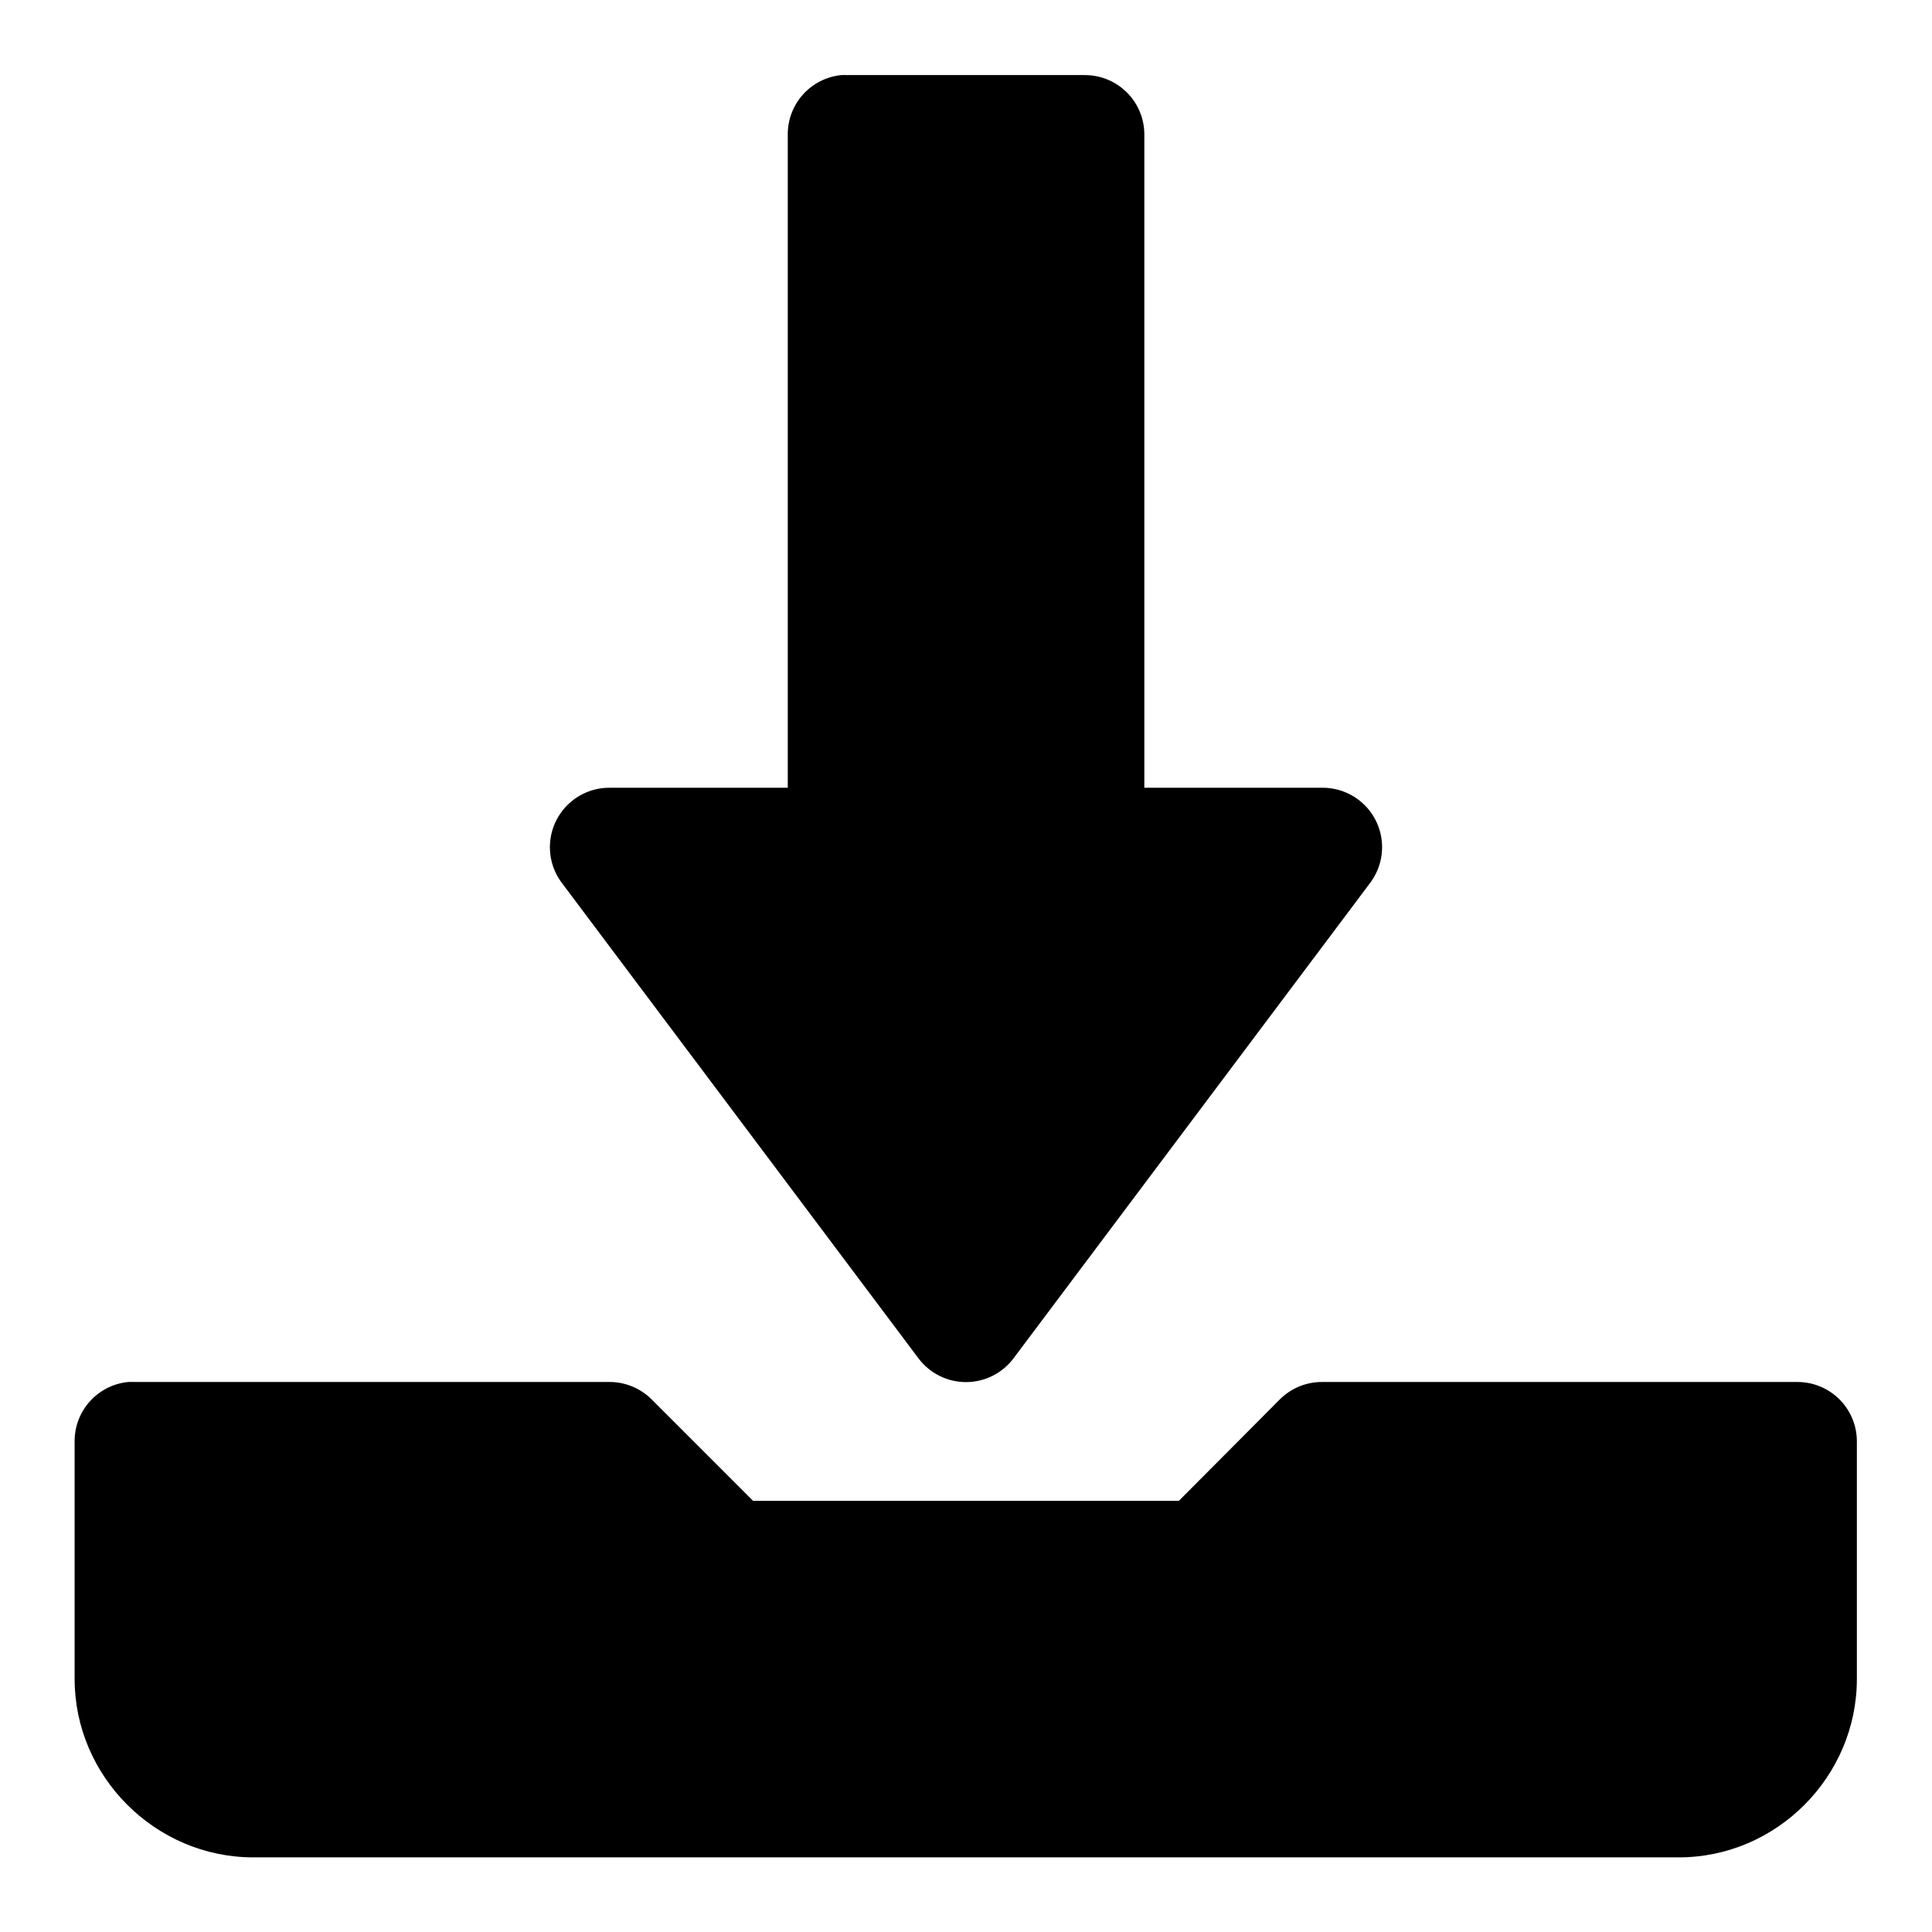
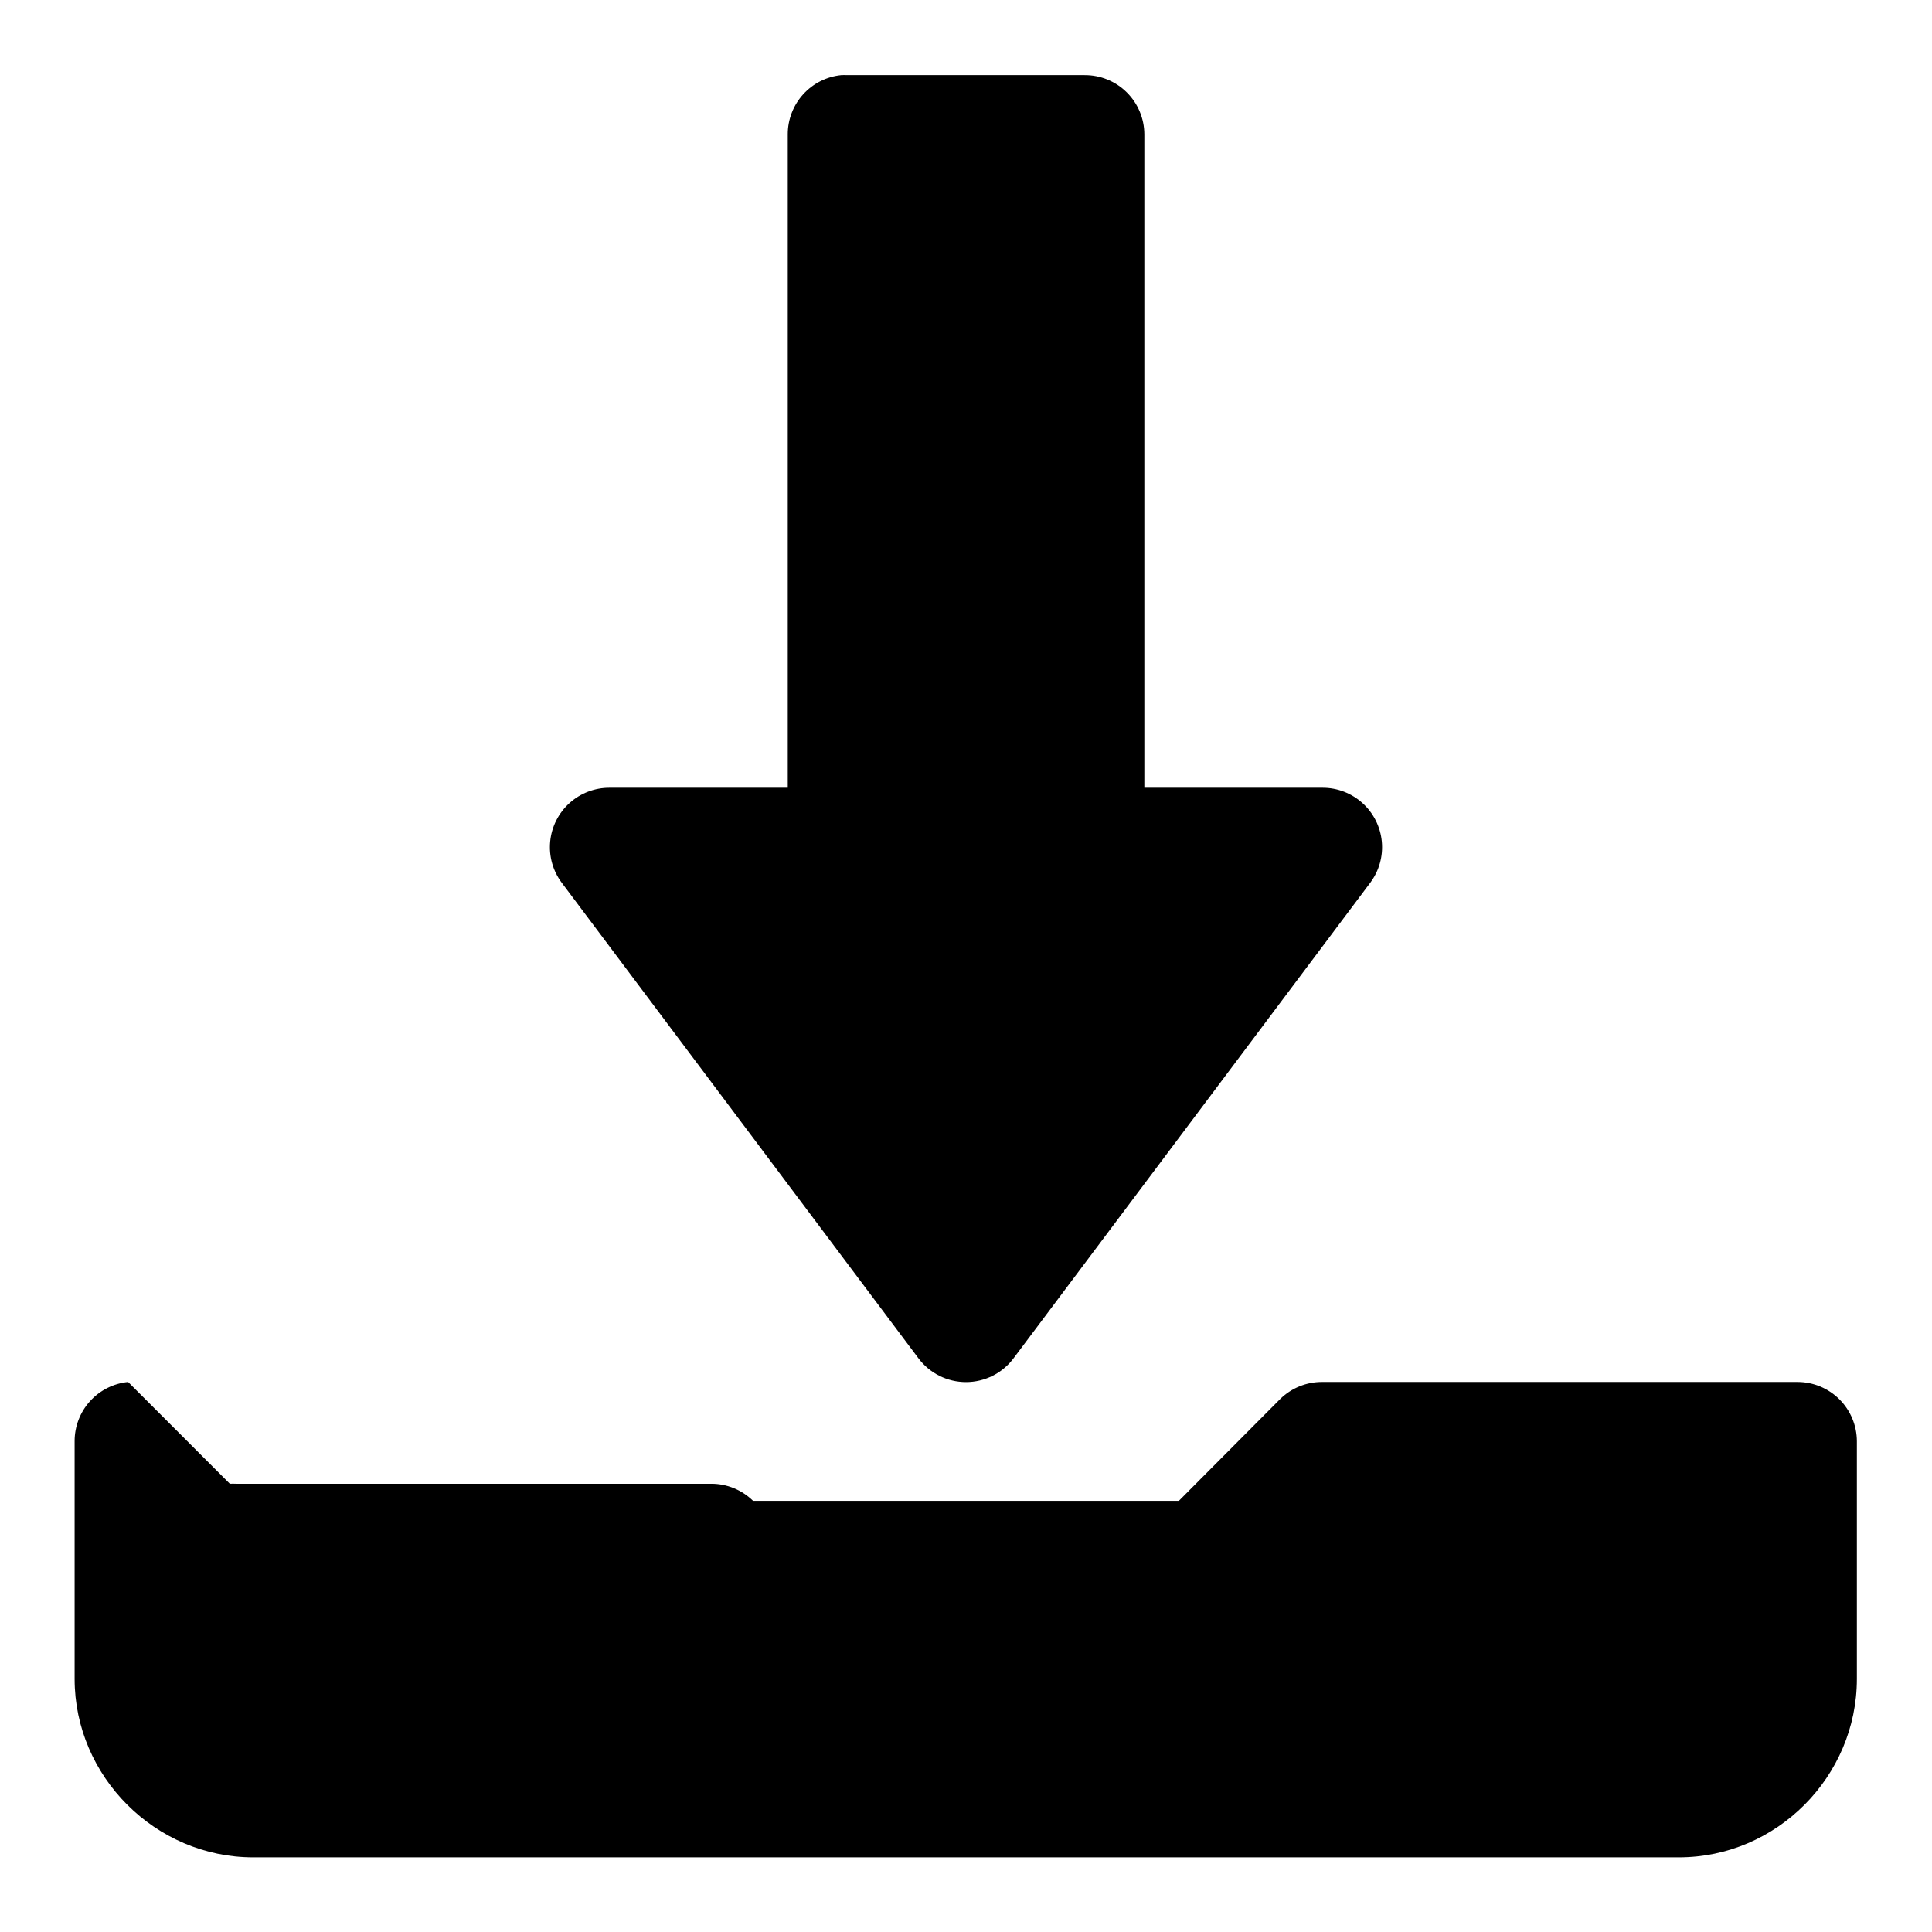
<svg xmlns="http://www.w3.org/2000/svg" fill="#000000" width="800px" height="800px" version="1.1" viewBox="144 144 512 512">
-   <path d="m366.94 163.9c-3.887 0.391-7.492 2.211-10.109 5.109-2.621 2.898-4.07 6.668-4.066 10.574v173.18h-47.199c-3.934-0.023-7.731 1.43-10.648 4.066-2.918 2.633-4.742 6.266-5.117 10.18-0.375 3.914 0.73 7.828 3.094 10.969l94.496 125.98c2.973 3.973 7.644 6.312 12.609 6.312 4.961 0 9.633-2.34 12.605-6.312l94.496-125.98c2.363-3.141 3.469-7.055 3.094-10.969-0.375-3.914-2.199-7.547-5.117-10.18-2.918-2.637-6.715-4.09-10.645-4.066h-47.172v-173.18c-0.016-4.18-1.695-8.184-4.668-11.125-2.969-2.941-6.988-4.582-11.168-4.559h-62.855c-0.543-0.027-1.086-0.027-1.629 0zm-188.99 346.34c-3.887 0.391-7.492 2.211-10.113 5.109-2.617 2.898-4.066 6.664-4.062 10.574v63.004c0 25.895 21.43 47.293 47.324 47.293h377.82c25.895 0 47.172-21.398 47.172-47.293v-63.004c-0.016-4.156-1.676-8.137-4.613-11.074s-6.914-4.594-11.07-4.609h-125.98c-4.176-0.031-8.188 1.594-11.164 4.519l-26.844 26.969h-112.86l-26.965-26.969c-2.945-2.894-6.91-4.519-11.039-4.519h-125.98c-0.543-0.027-1.086-0.027-1.629 0z" fill-rule="evenodd" />
+   <path d="m366.94 163.9c-3.887 0.391-7.492 2.211-10.109 5.109-2.621 2.898-4.07 6.668-4.066 10.574v173.18h-47.199c-3.934-0.023-7.731 1.43-10.648 4.066-2.918 2.633-4.742 6.266-5.117 10.18-0.375 3.914 0.73 7.828 3.094 10.969l94.496 125.98c2.973 3.973 7.644 6.312 12.609 6.312 4.961 0 9.633-2.34 12.605-6.312l94.496-125.98c2.363-3.141 3.469-7.055 3.094-10.969-0.375-3.914-2.199-7.547-5.117-10.18-2.918-2.637-6.715-4.09-10.645-4.066h-47.172v-173.18c-0.016-4.18-1.695-8.184-4.668-11.125-2.969-2.941-6.988-4.582-11.168-4.559h-62.855c-0.543-0.027-1.086-0.027-1.629 0zm-188.99 346.34c-3.887 0.391-7.492 2.211-10.113 5.109-2.617 2.898-4.066 6.664-4.062 10.574v63.004c0 25.895 21.43 47.293 47.324 47.293h377.82c25.895 0 47.172-21.398 47.172-47.293v-63.004c-0.016-4.156-1.676-8.137-4.613-11.074s-6.914-4.594-11.07-4.609h-125.98c-4.176-0.031-8.188 1.594-11.164 4.519l-26.844 26.969h-112.86c-2.945-2.894-6.91-4.519-11.039-4.519h-125.98c-0.543-0.027-1.086-0.027-1.629 0z" fill-rule="evenodd" />
</svg>